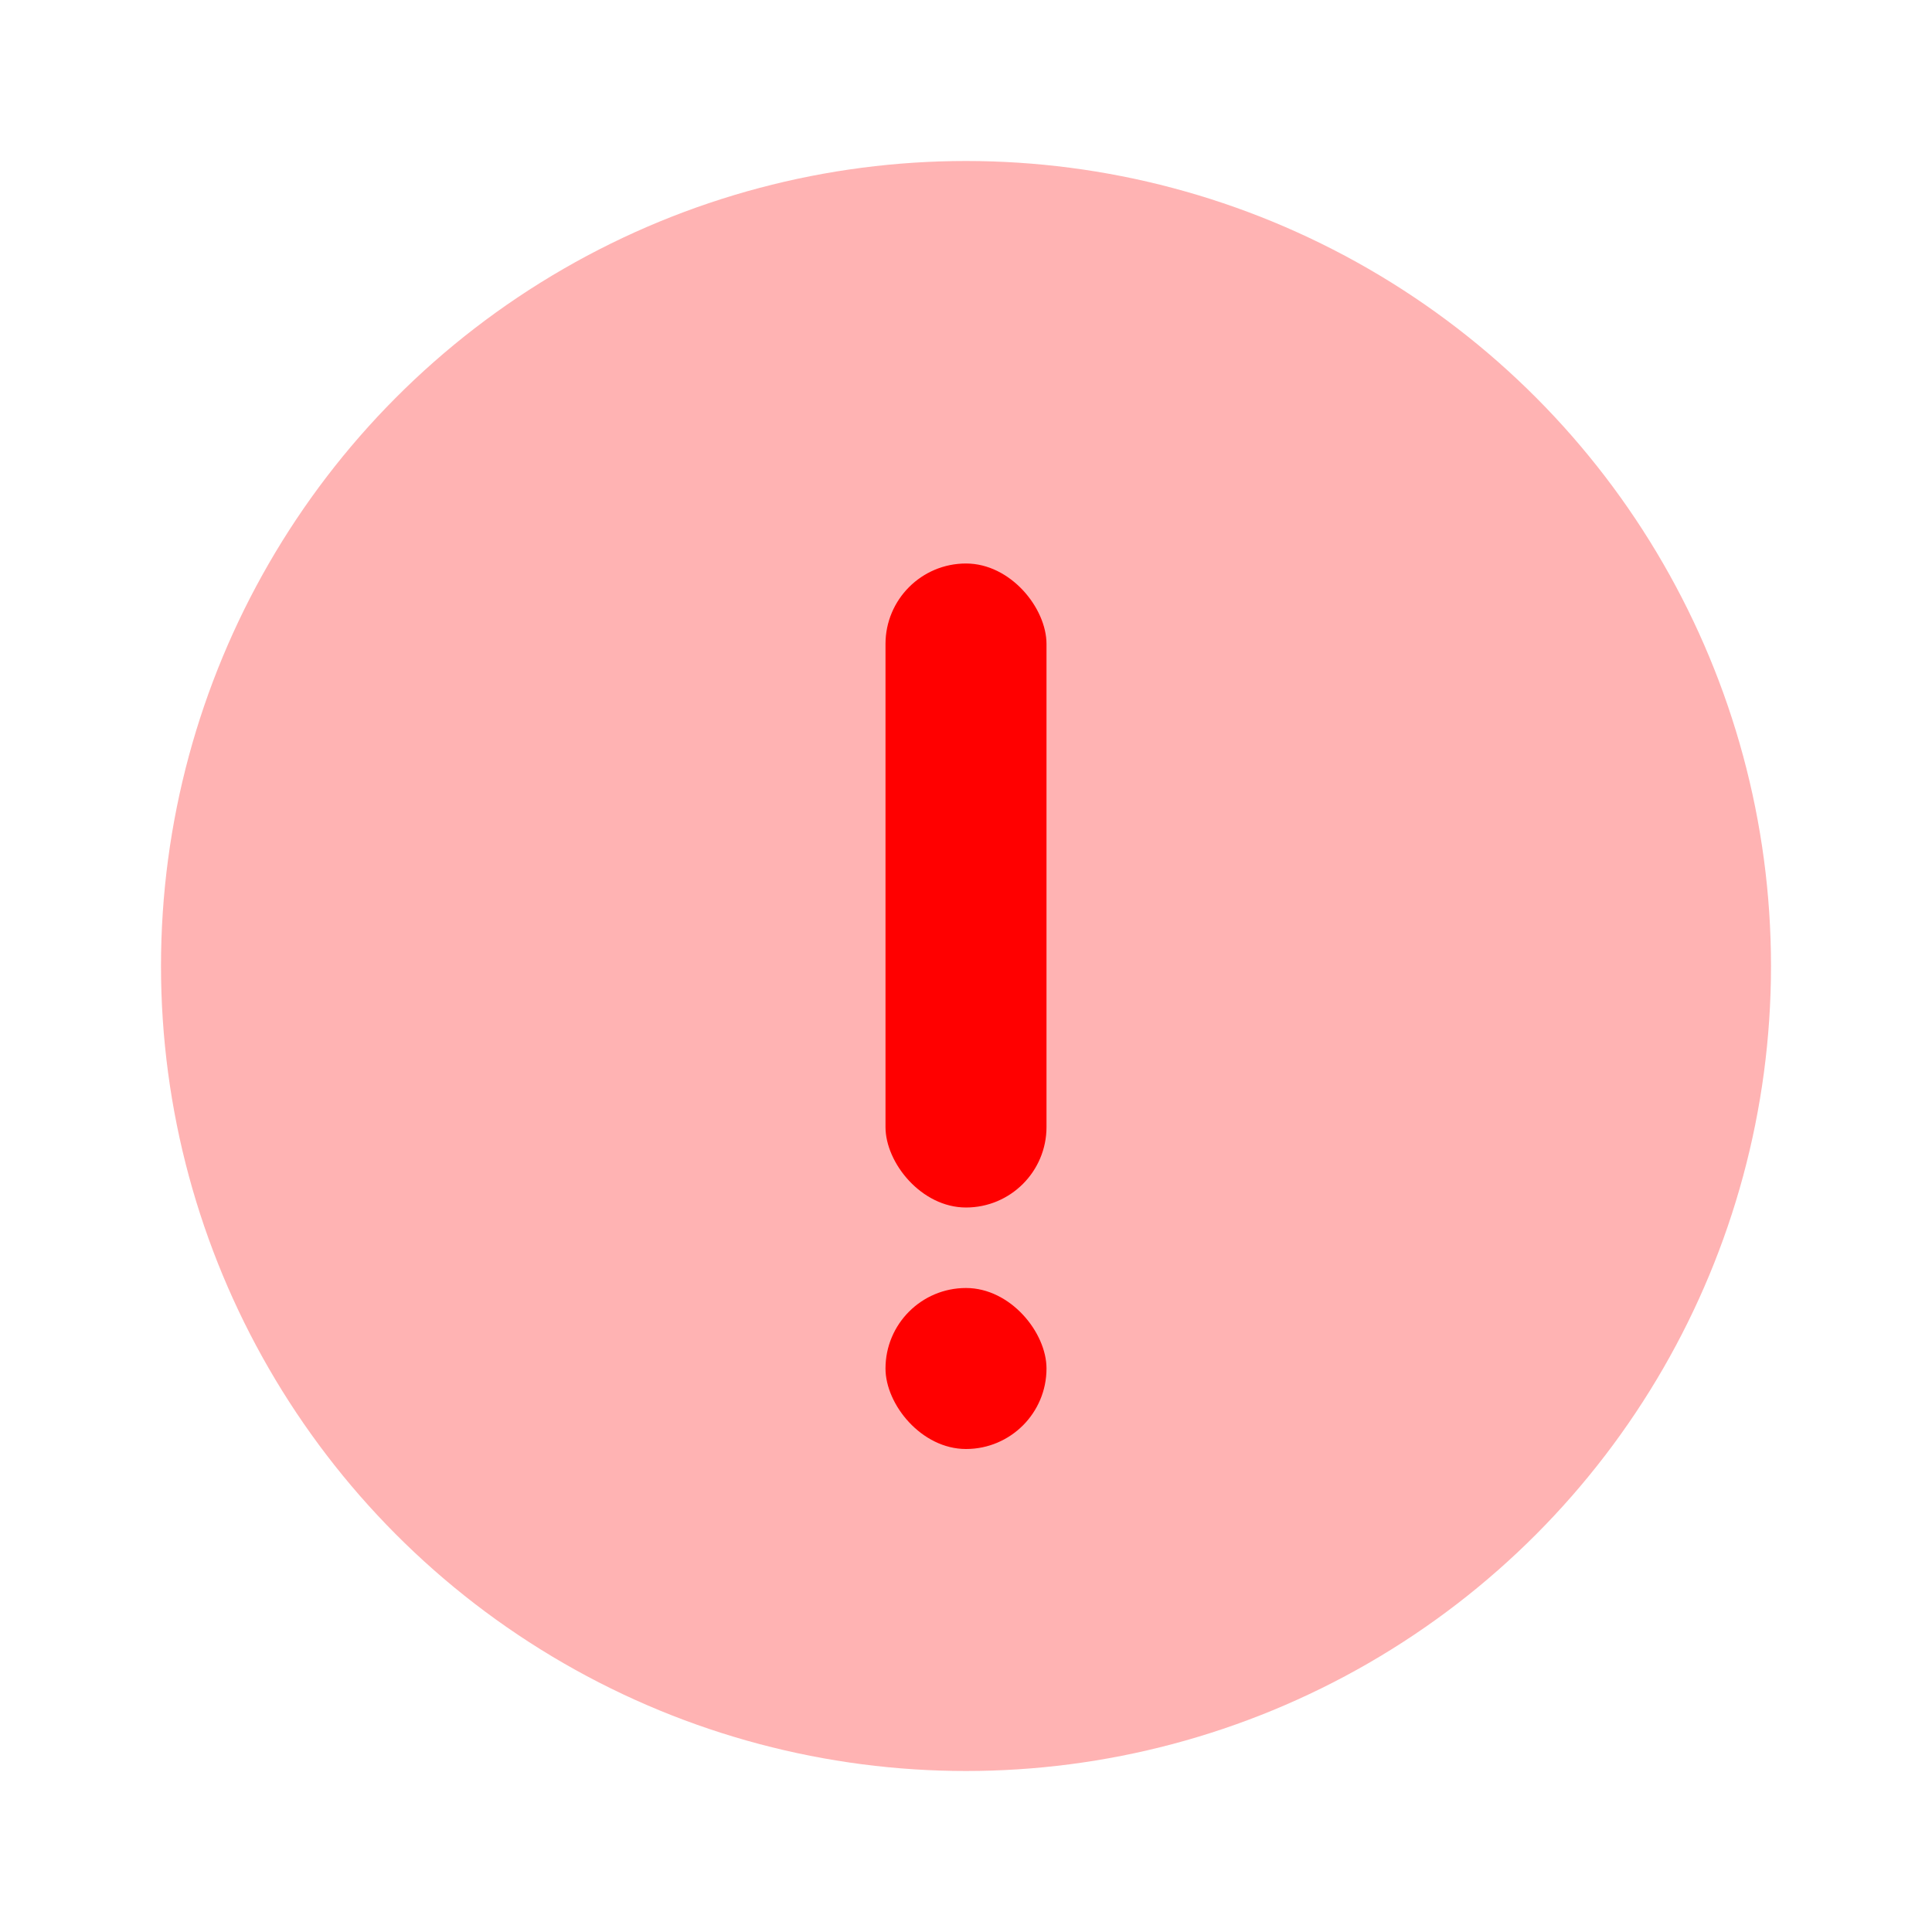
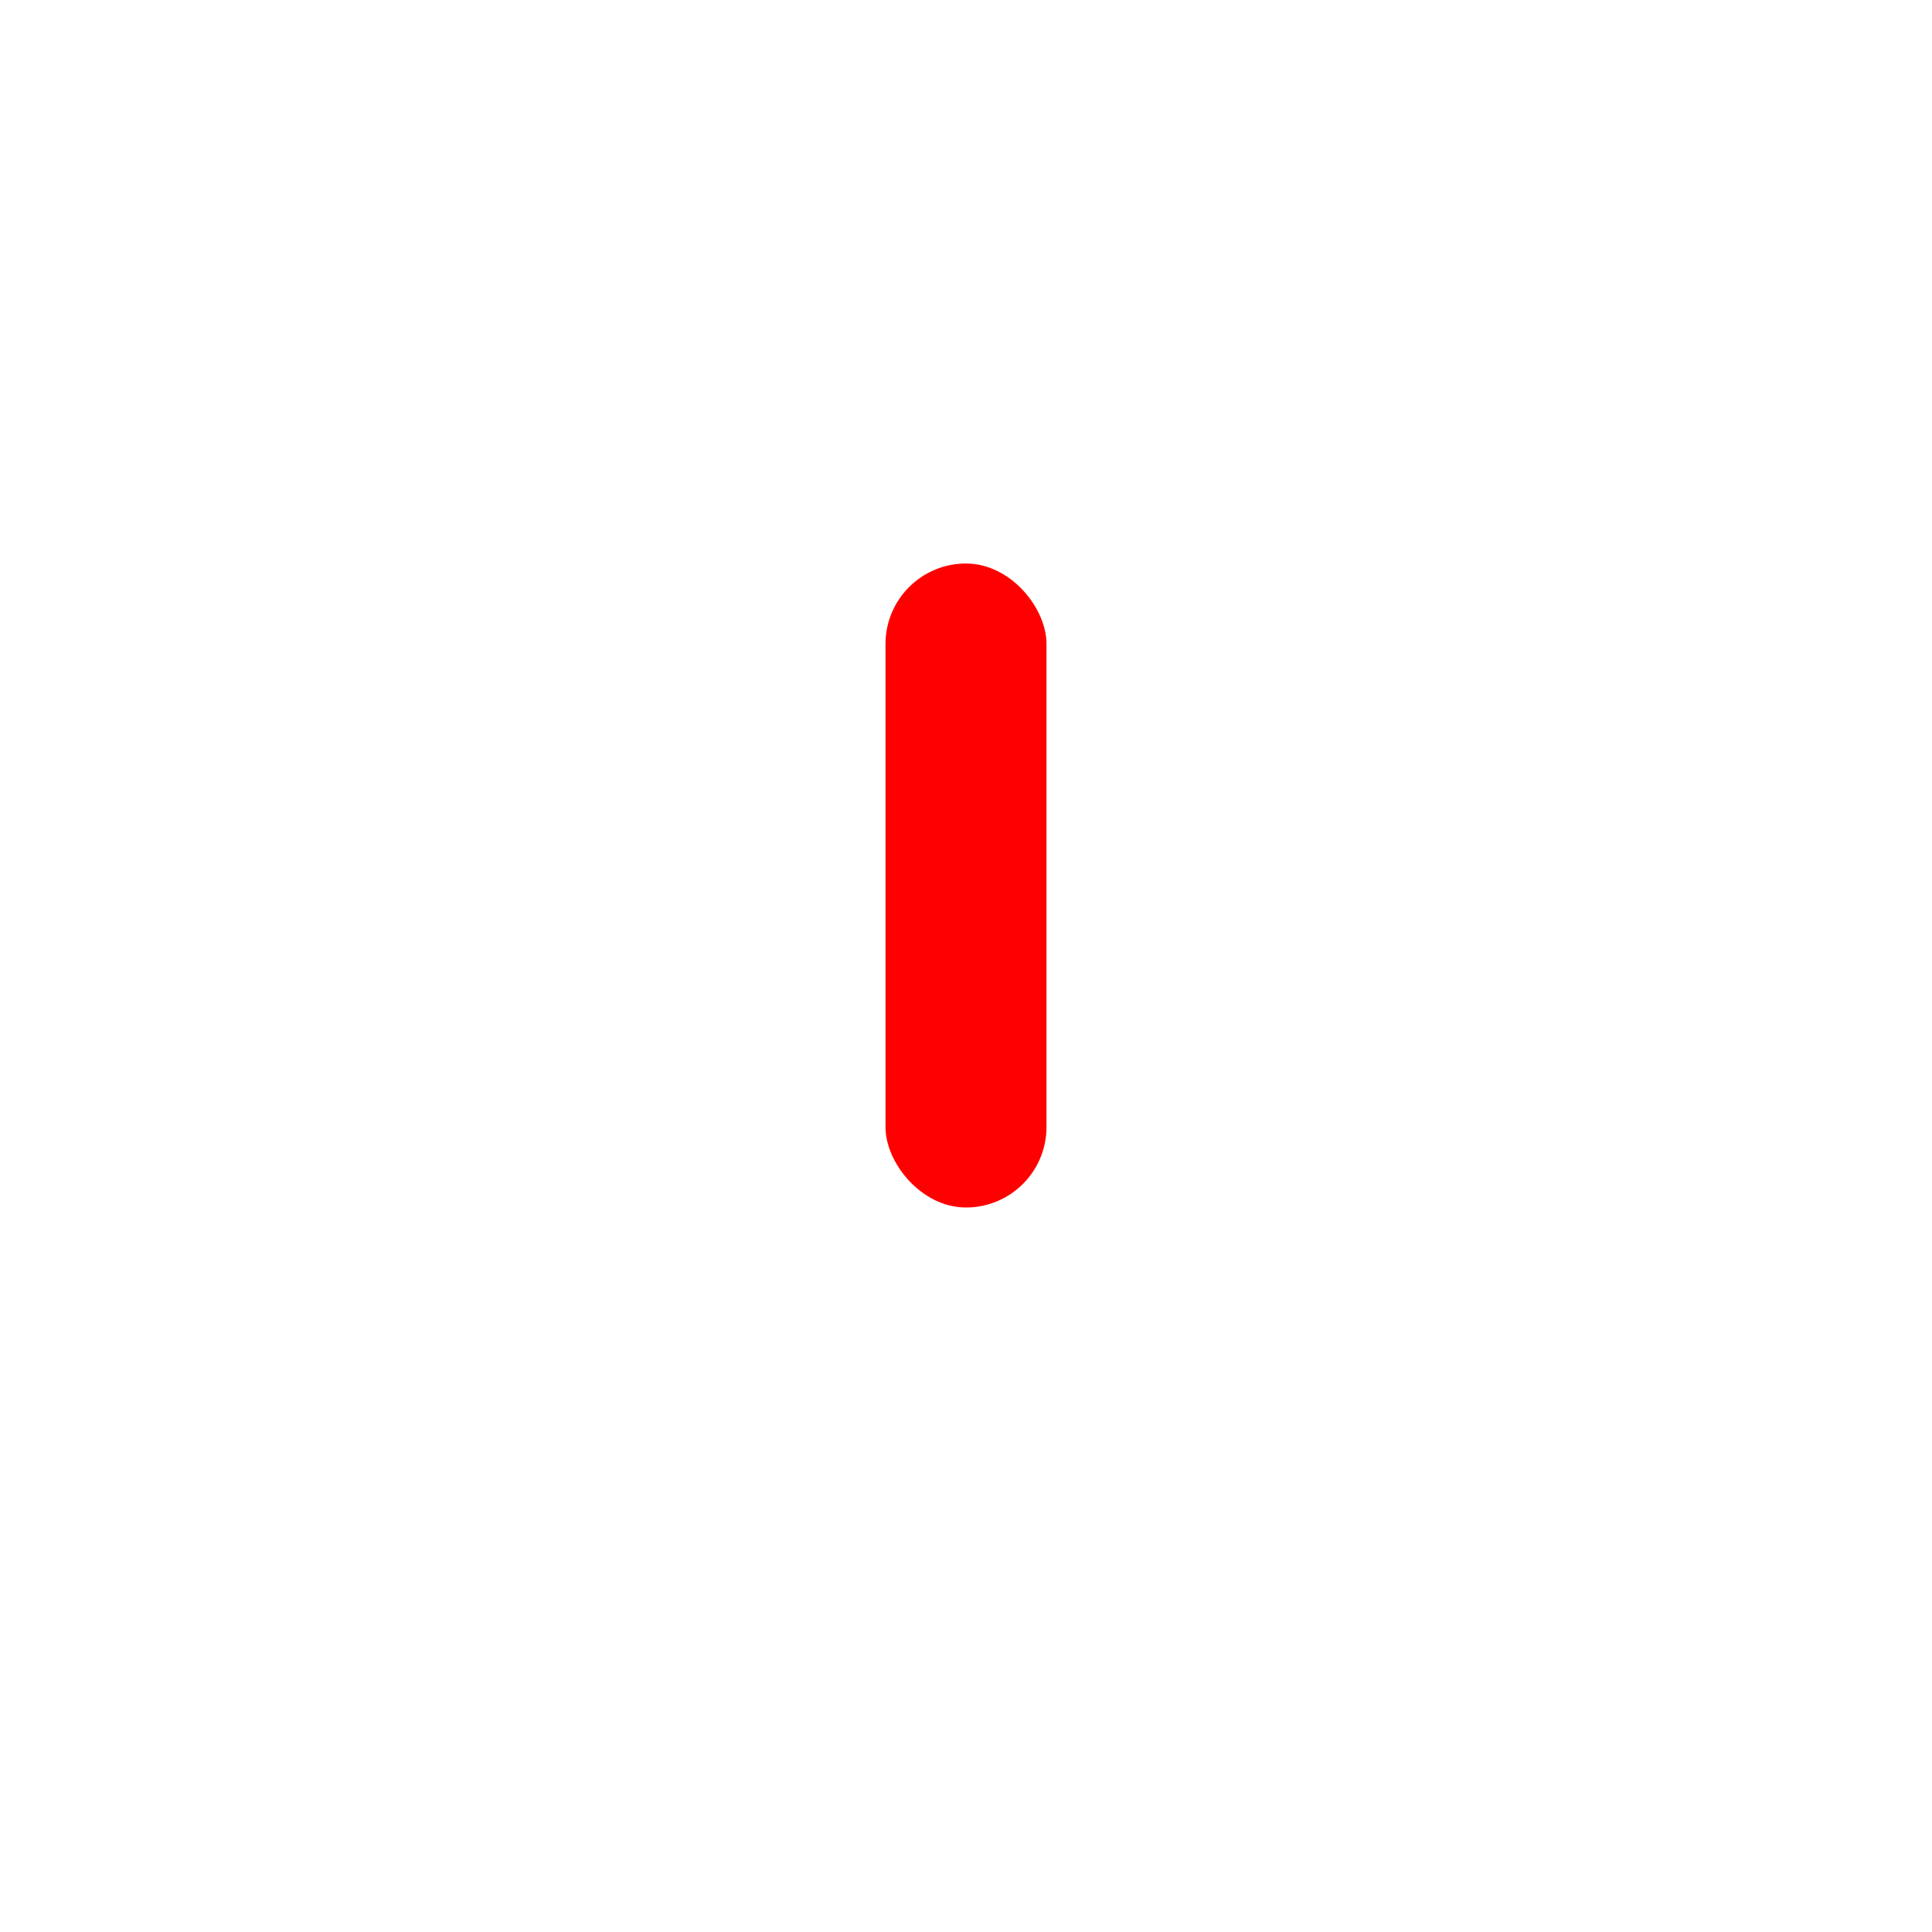
<svg xmlns="http://www.w3.org/2000/svg" width="24" height="24" viewBox="0 0 24 24">
  <g fill="none" fill-rule="evenodd">
    <path d="M0 0h24v24H0z" />
-     <circle fill="red" opacity=".3" cx="12" cy="12" r="10" />
    <rect fill="red" x="11" y="7" width="2" height="8" rx="1" />
-     <rect fill="red" x="11" y="16" width="2" height="2" rx="1" />
  </g>
</svg>